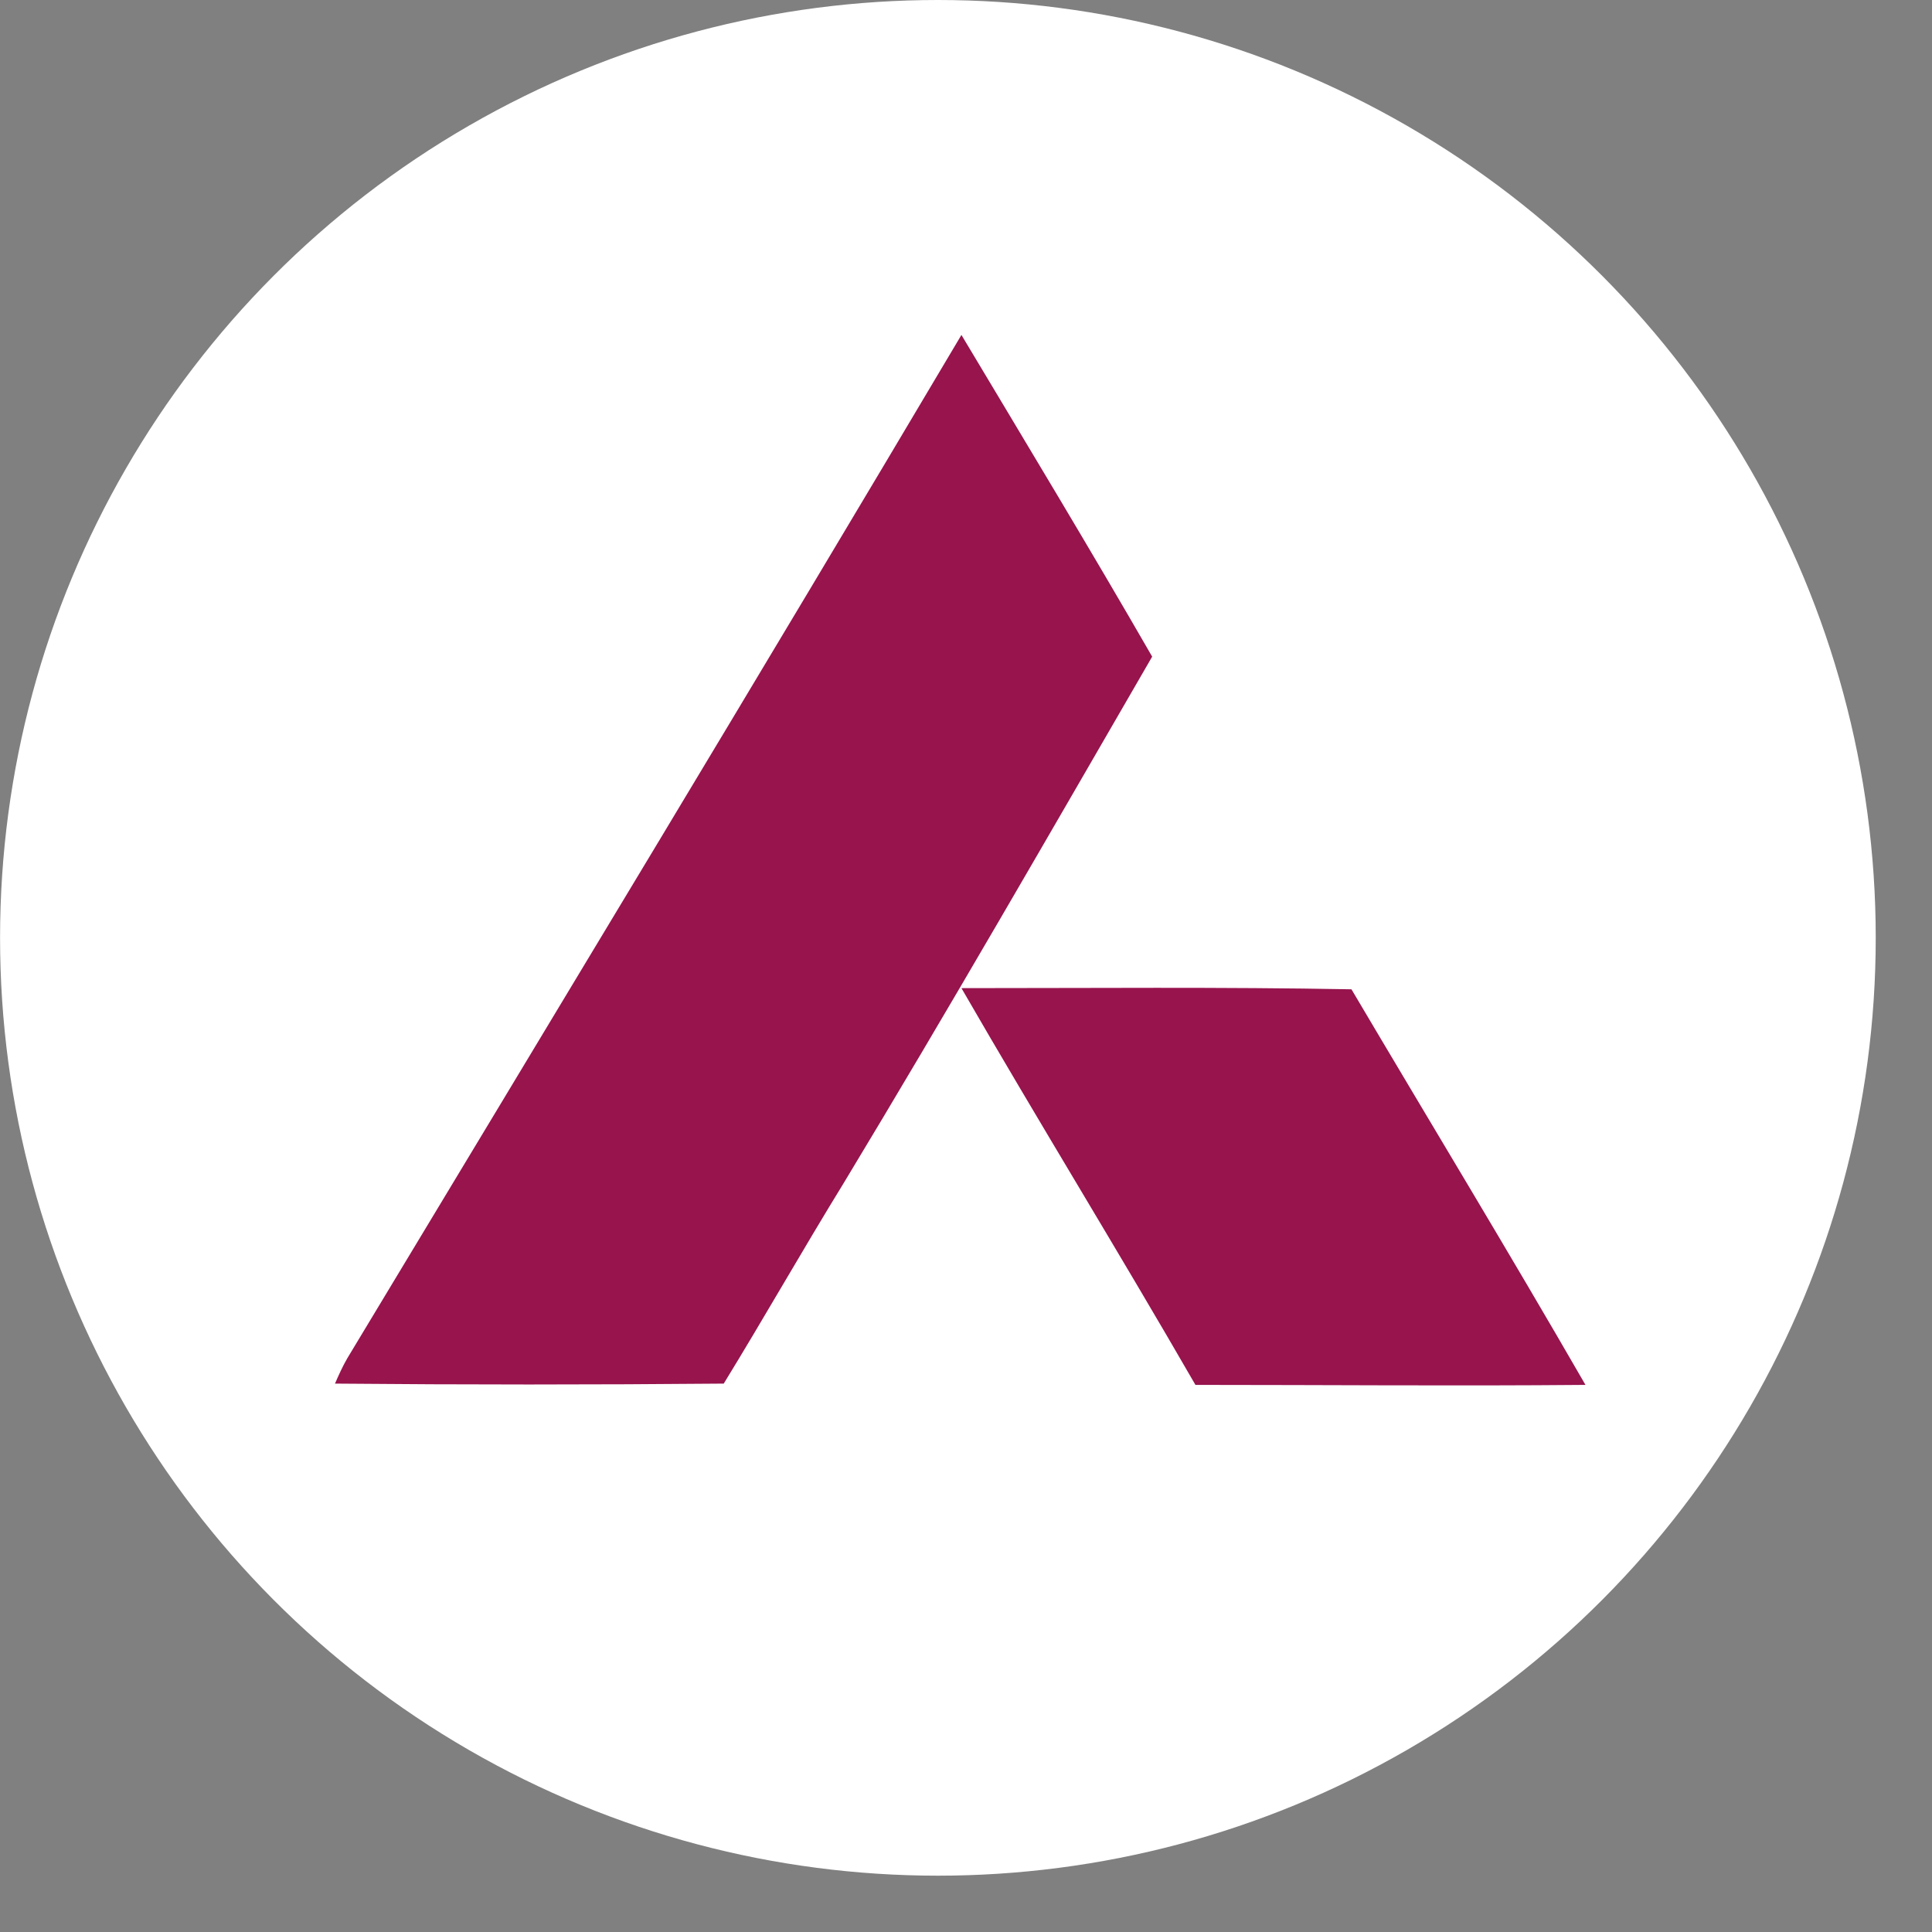
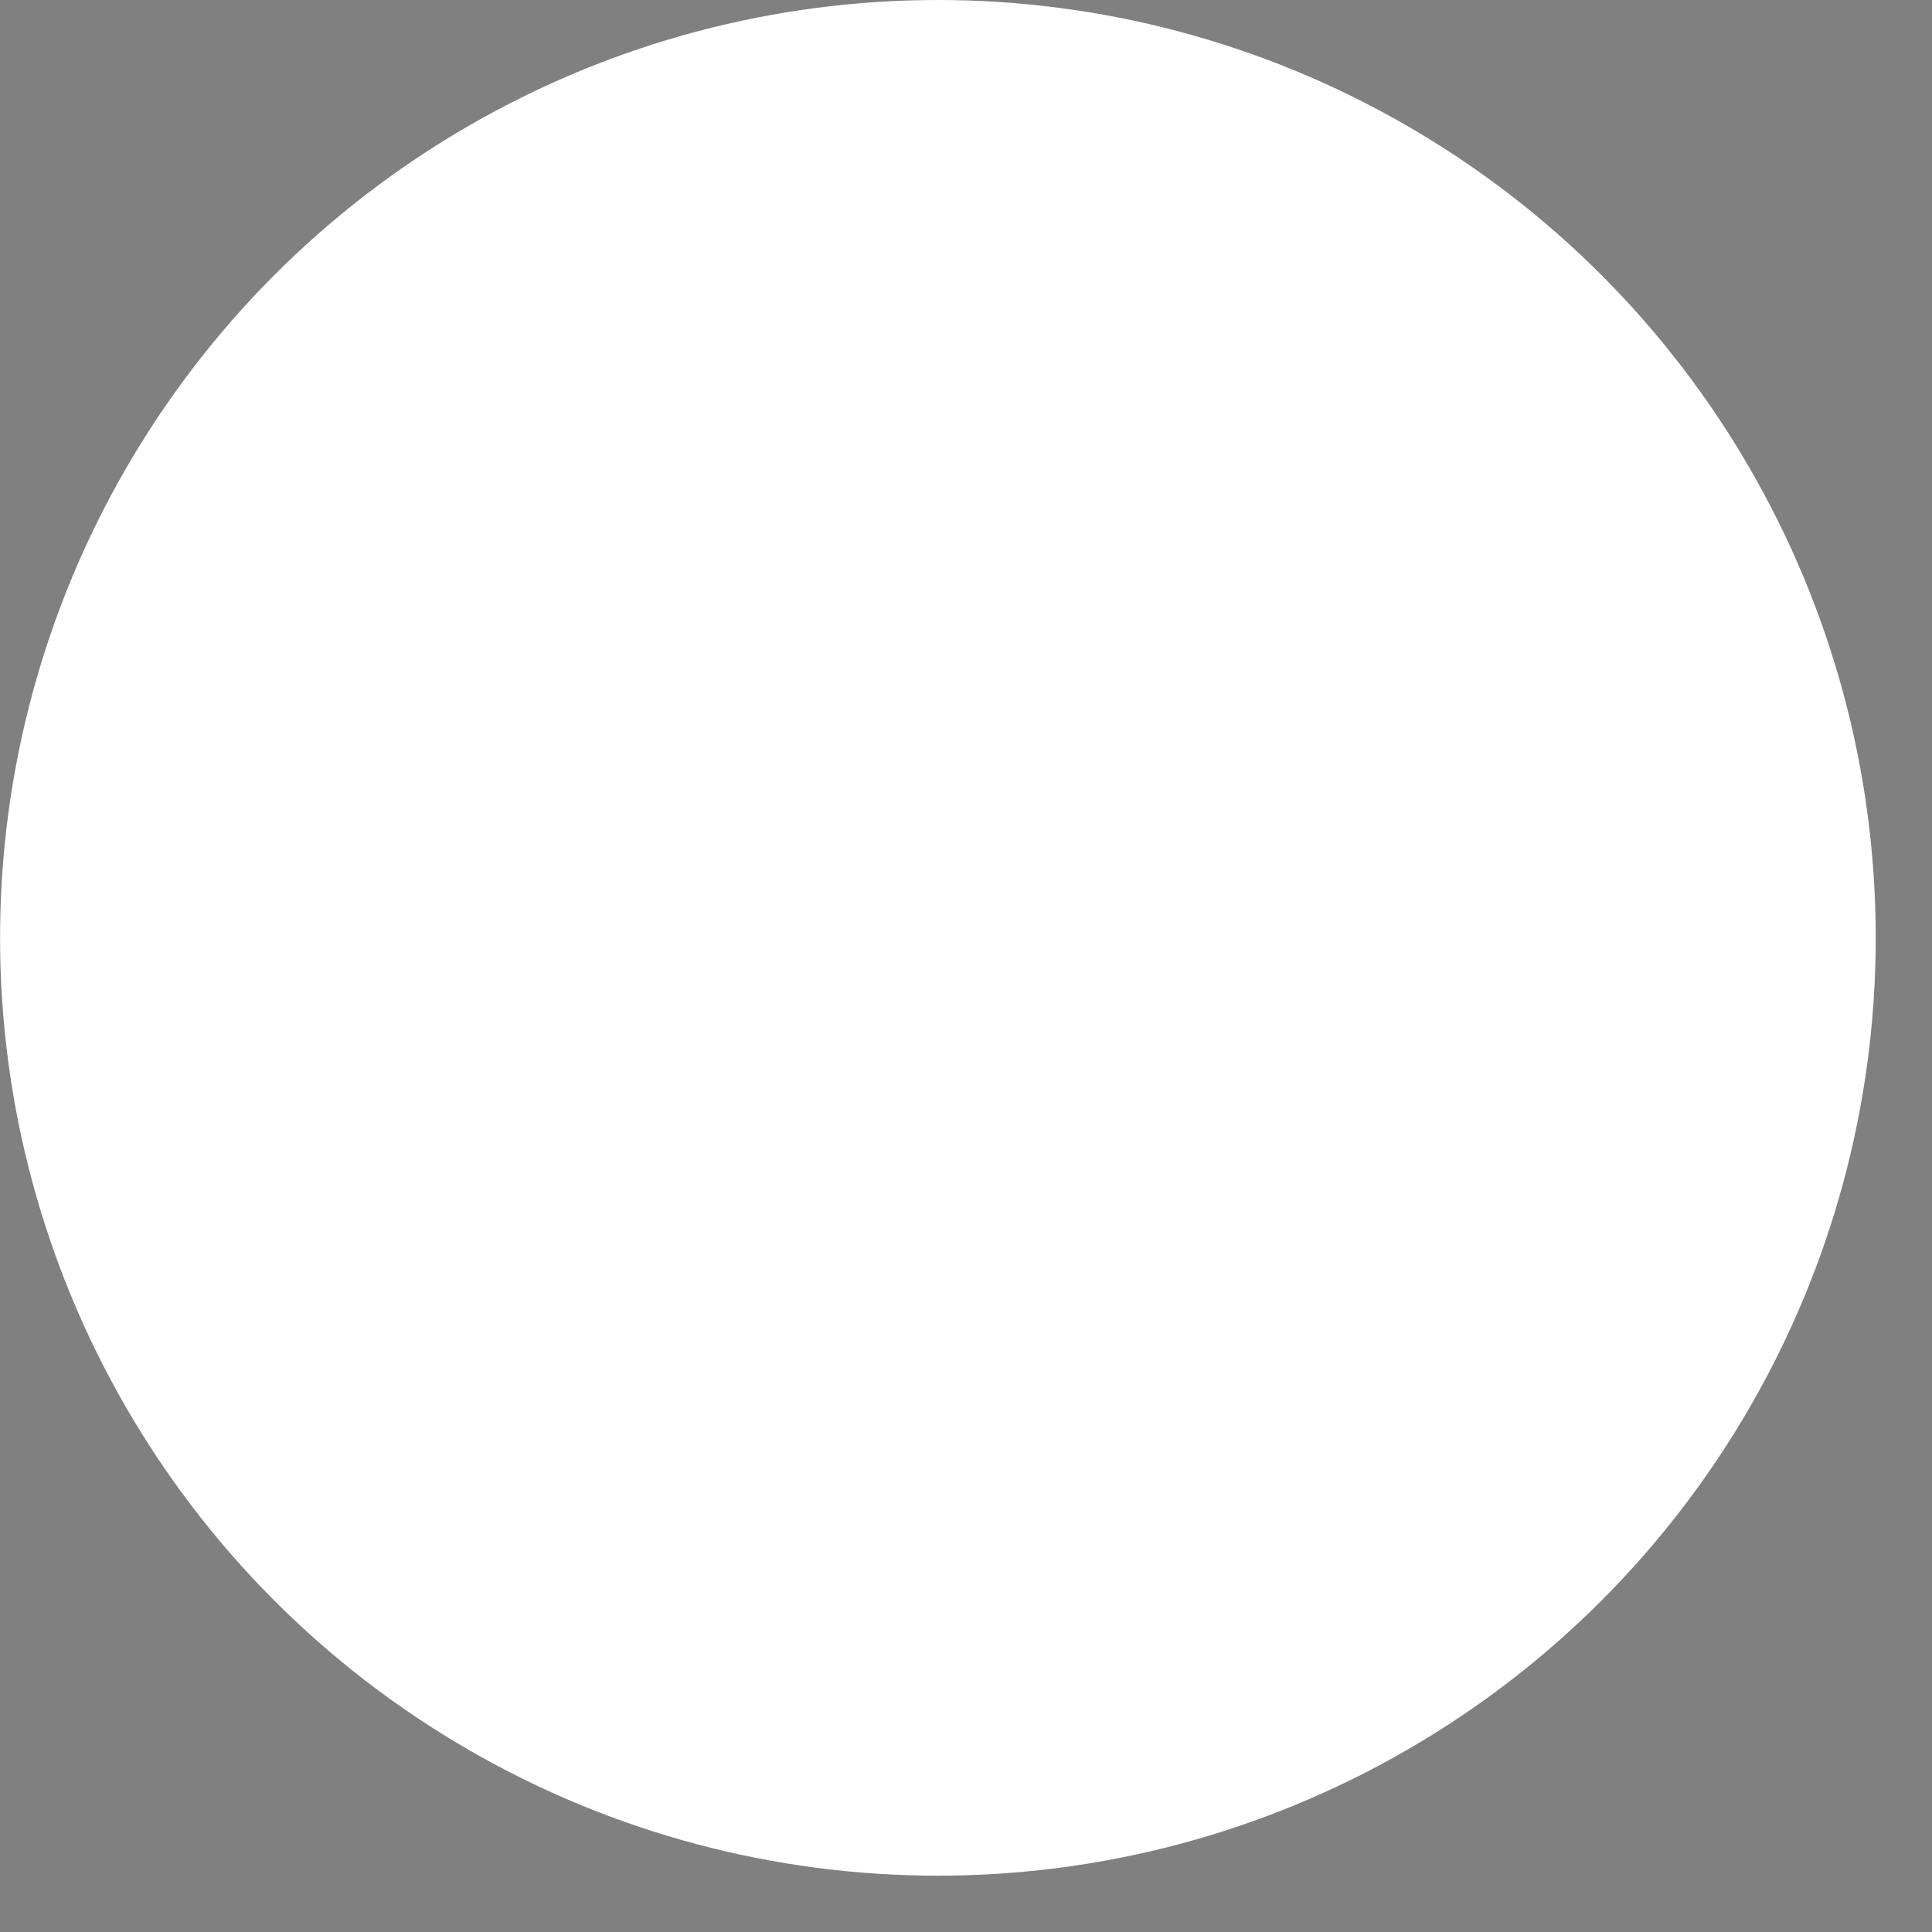
<svg xmlns="http://www.w3.org/2000/svg" fill="none" height="100%" overflow="visible" preserveAspectRatio="none" style="display: block;" viewBox="0 0 33 33" width="100%">
  <rect x="0" y="0" width="33" height="33" fill="#808080" stroke="none" />
  <g id="Group 1171276059">
    <circle cx="16.02" cy="16.019" fill="white" id="Ellipse 3264" r="16.019" />
-     <path d="M16.422 5.721C17.522 7.56 18.621 9.378 19.68 11.216C17.946 14.211 16.211 17.229 14.414 20.203C13.715 21.339 13.059 22.497 12.362 23.633C10.142 23.653 7.921 23.653 5.722 23.633C5.785 23.488 5.849 23.344 5.933 23.199C9.443 17.373 12.954 11.568 16.422 5.721ZM16.422 16.878C18.642 16.878 20.864 16.857 23.084 16.898C24.416 19.151 25.77 21.381 27.081 23.655C24.861 23.675 22.639 23.655 20.419 23.655C19.108 21.381 17.733 19.149 16.422 16.878Z" fill="#97144D" id="Vector" />
  </g>
</svg>